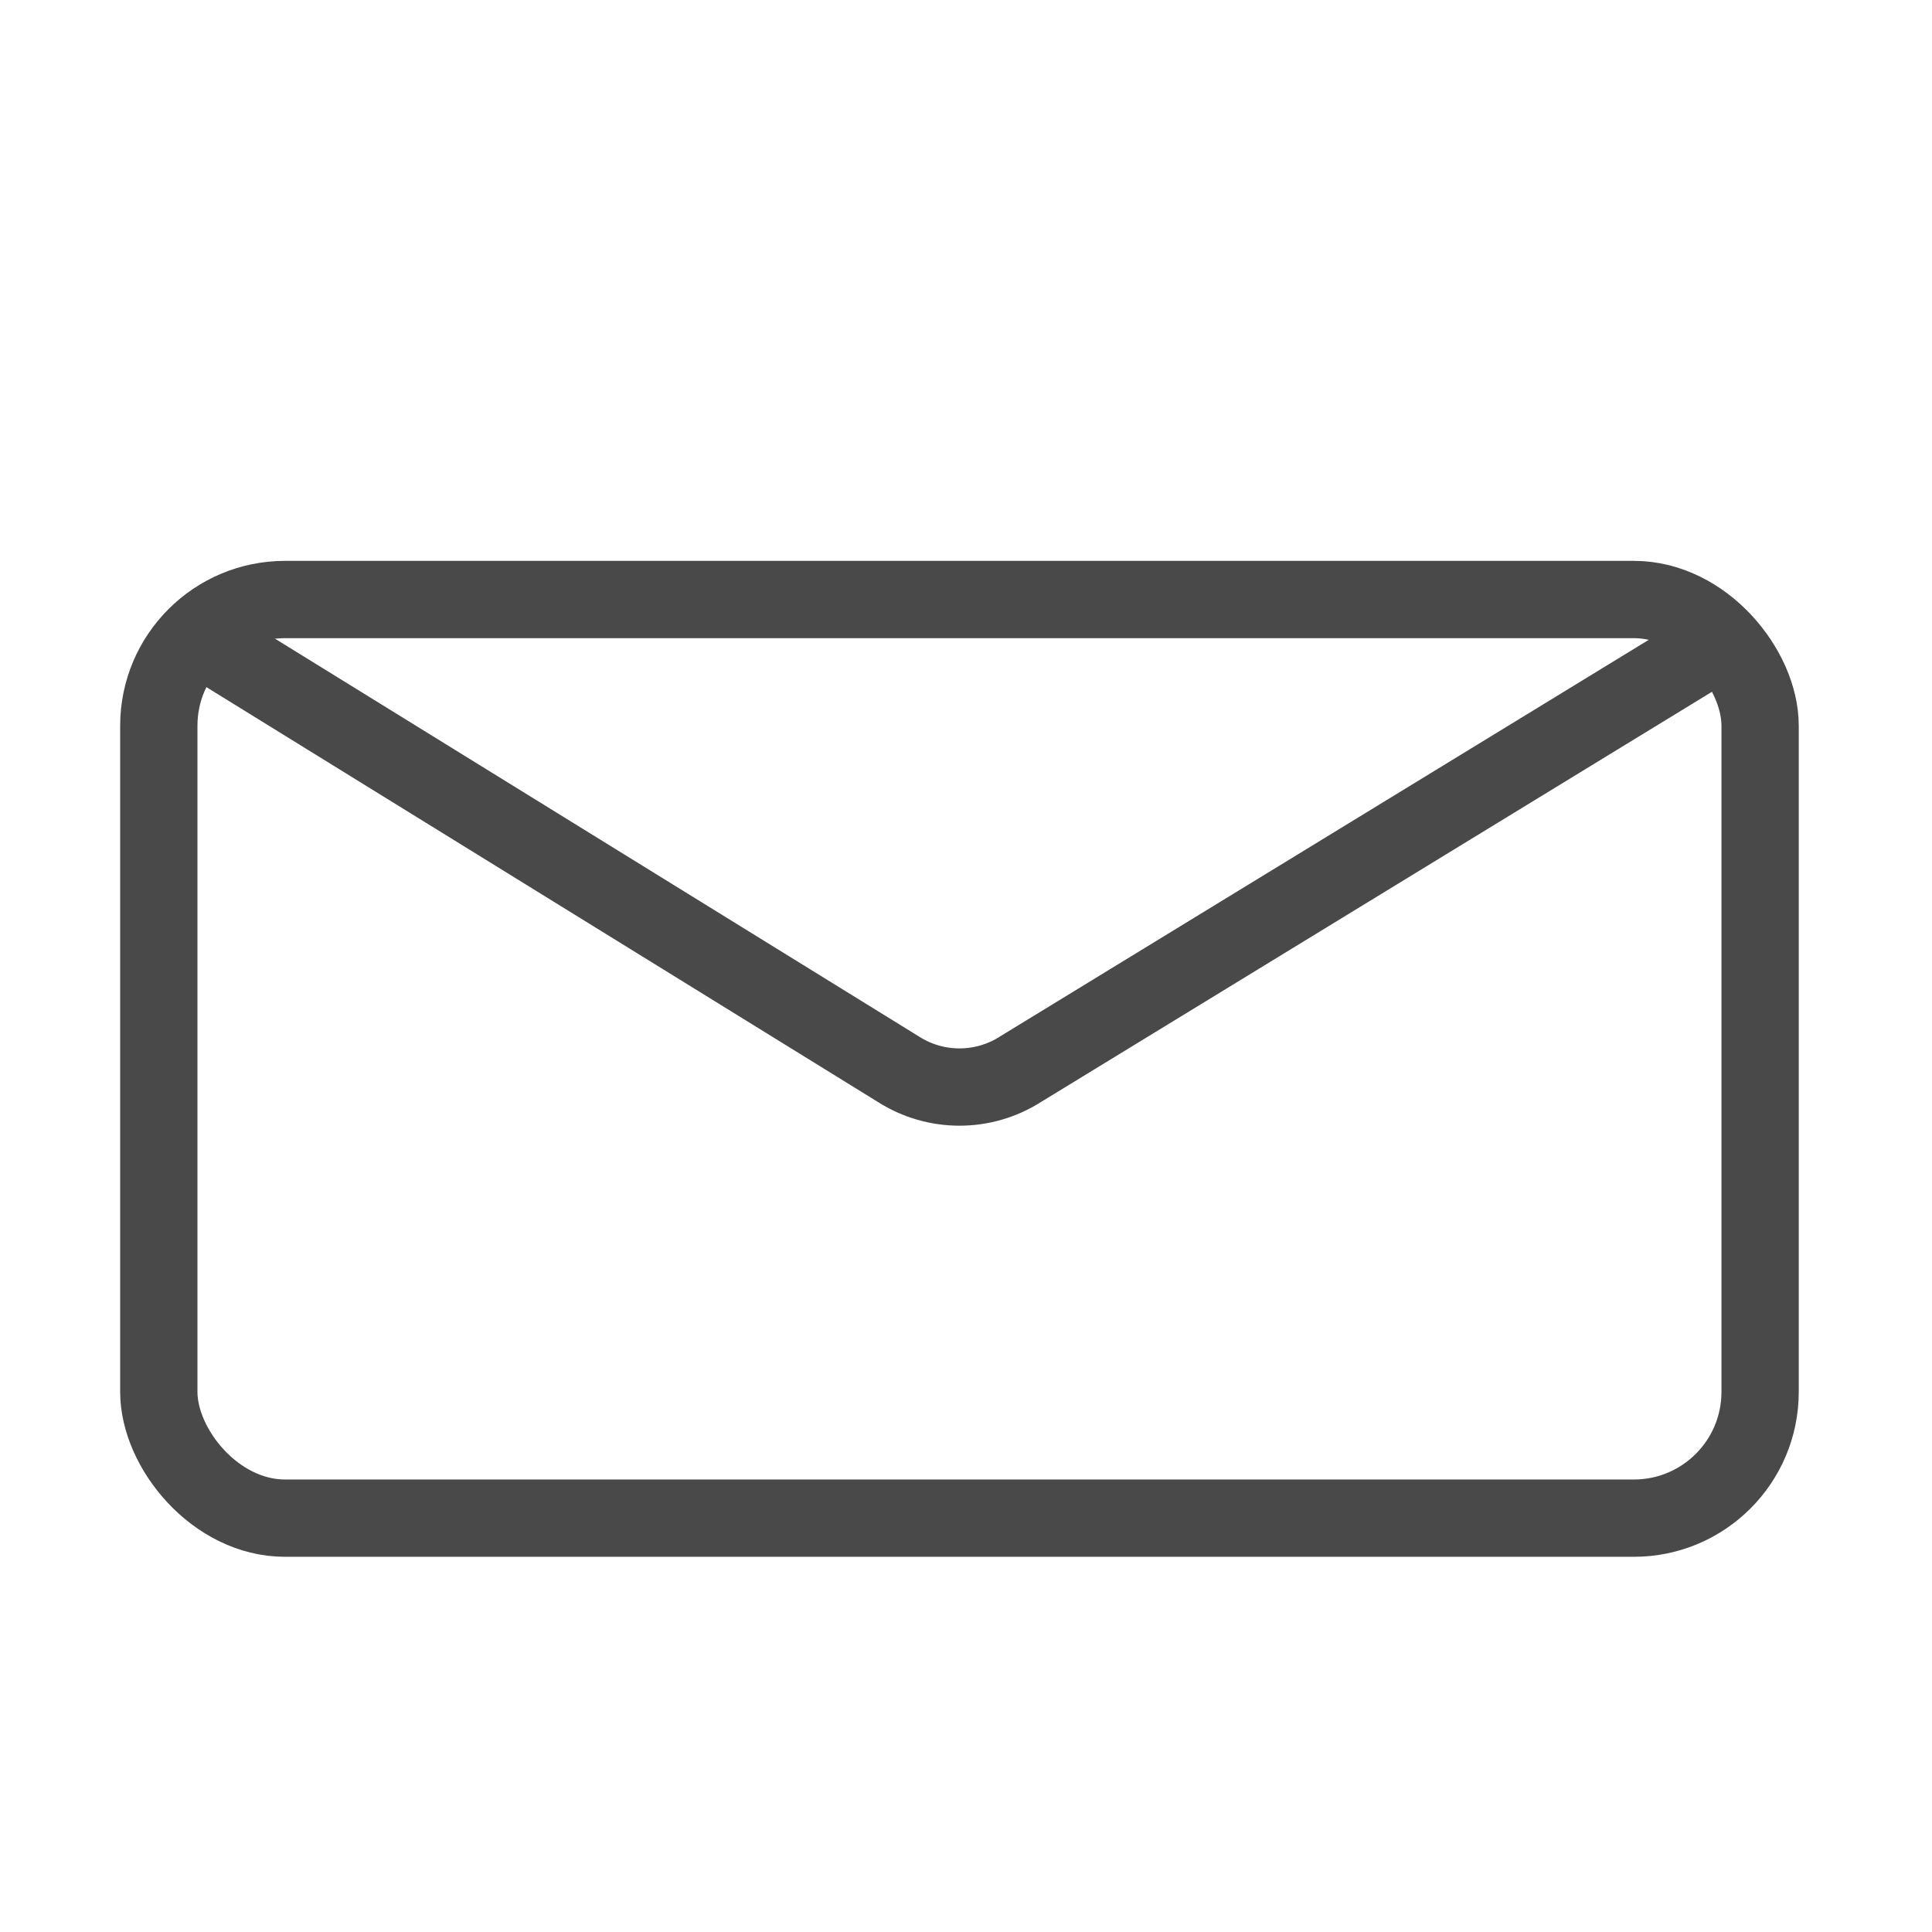
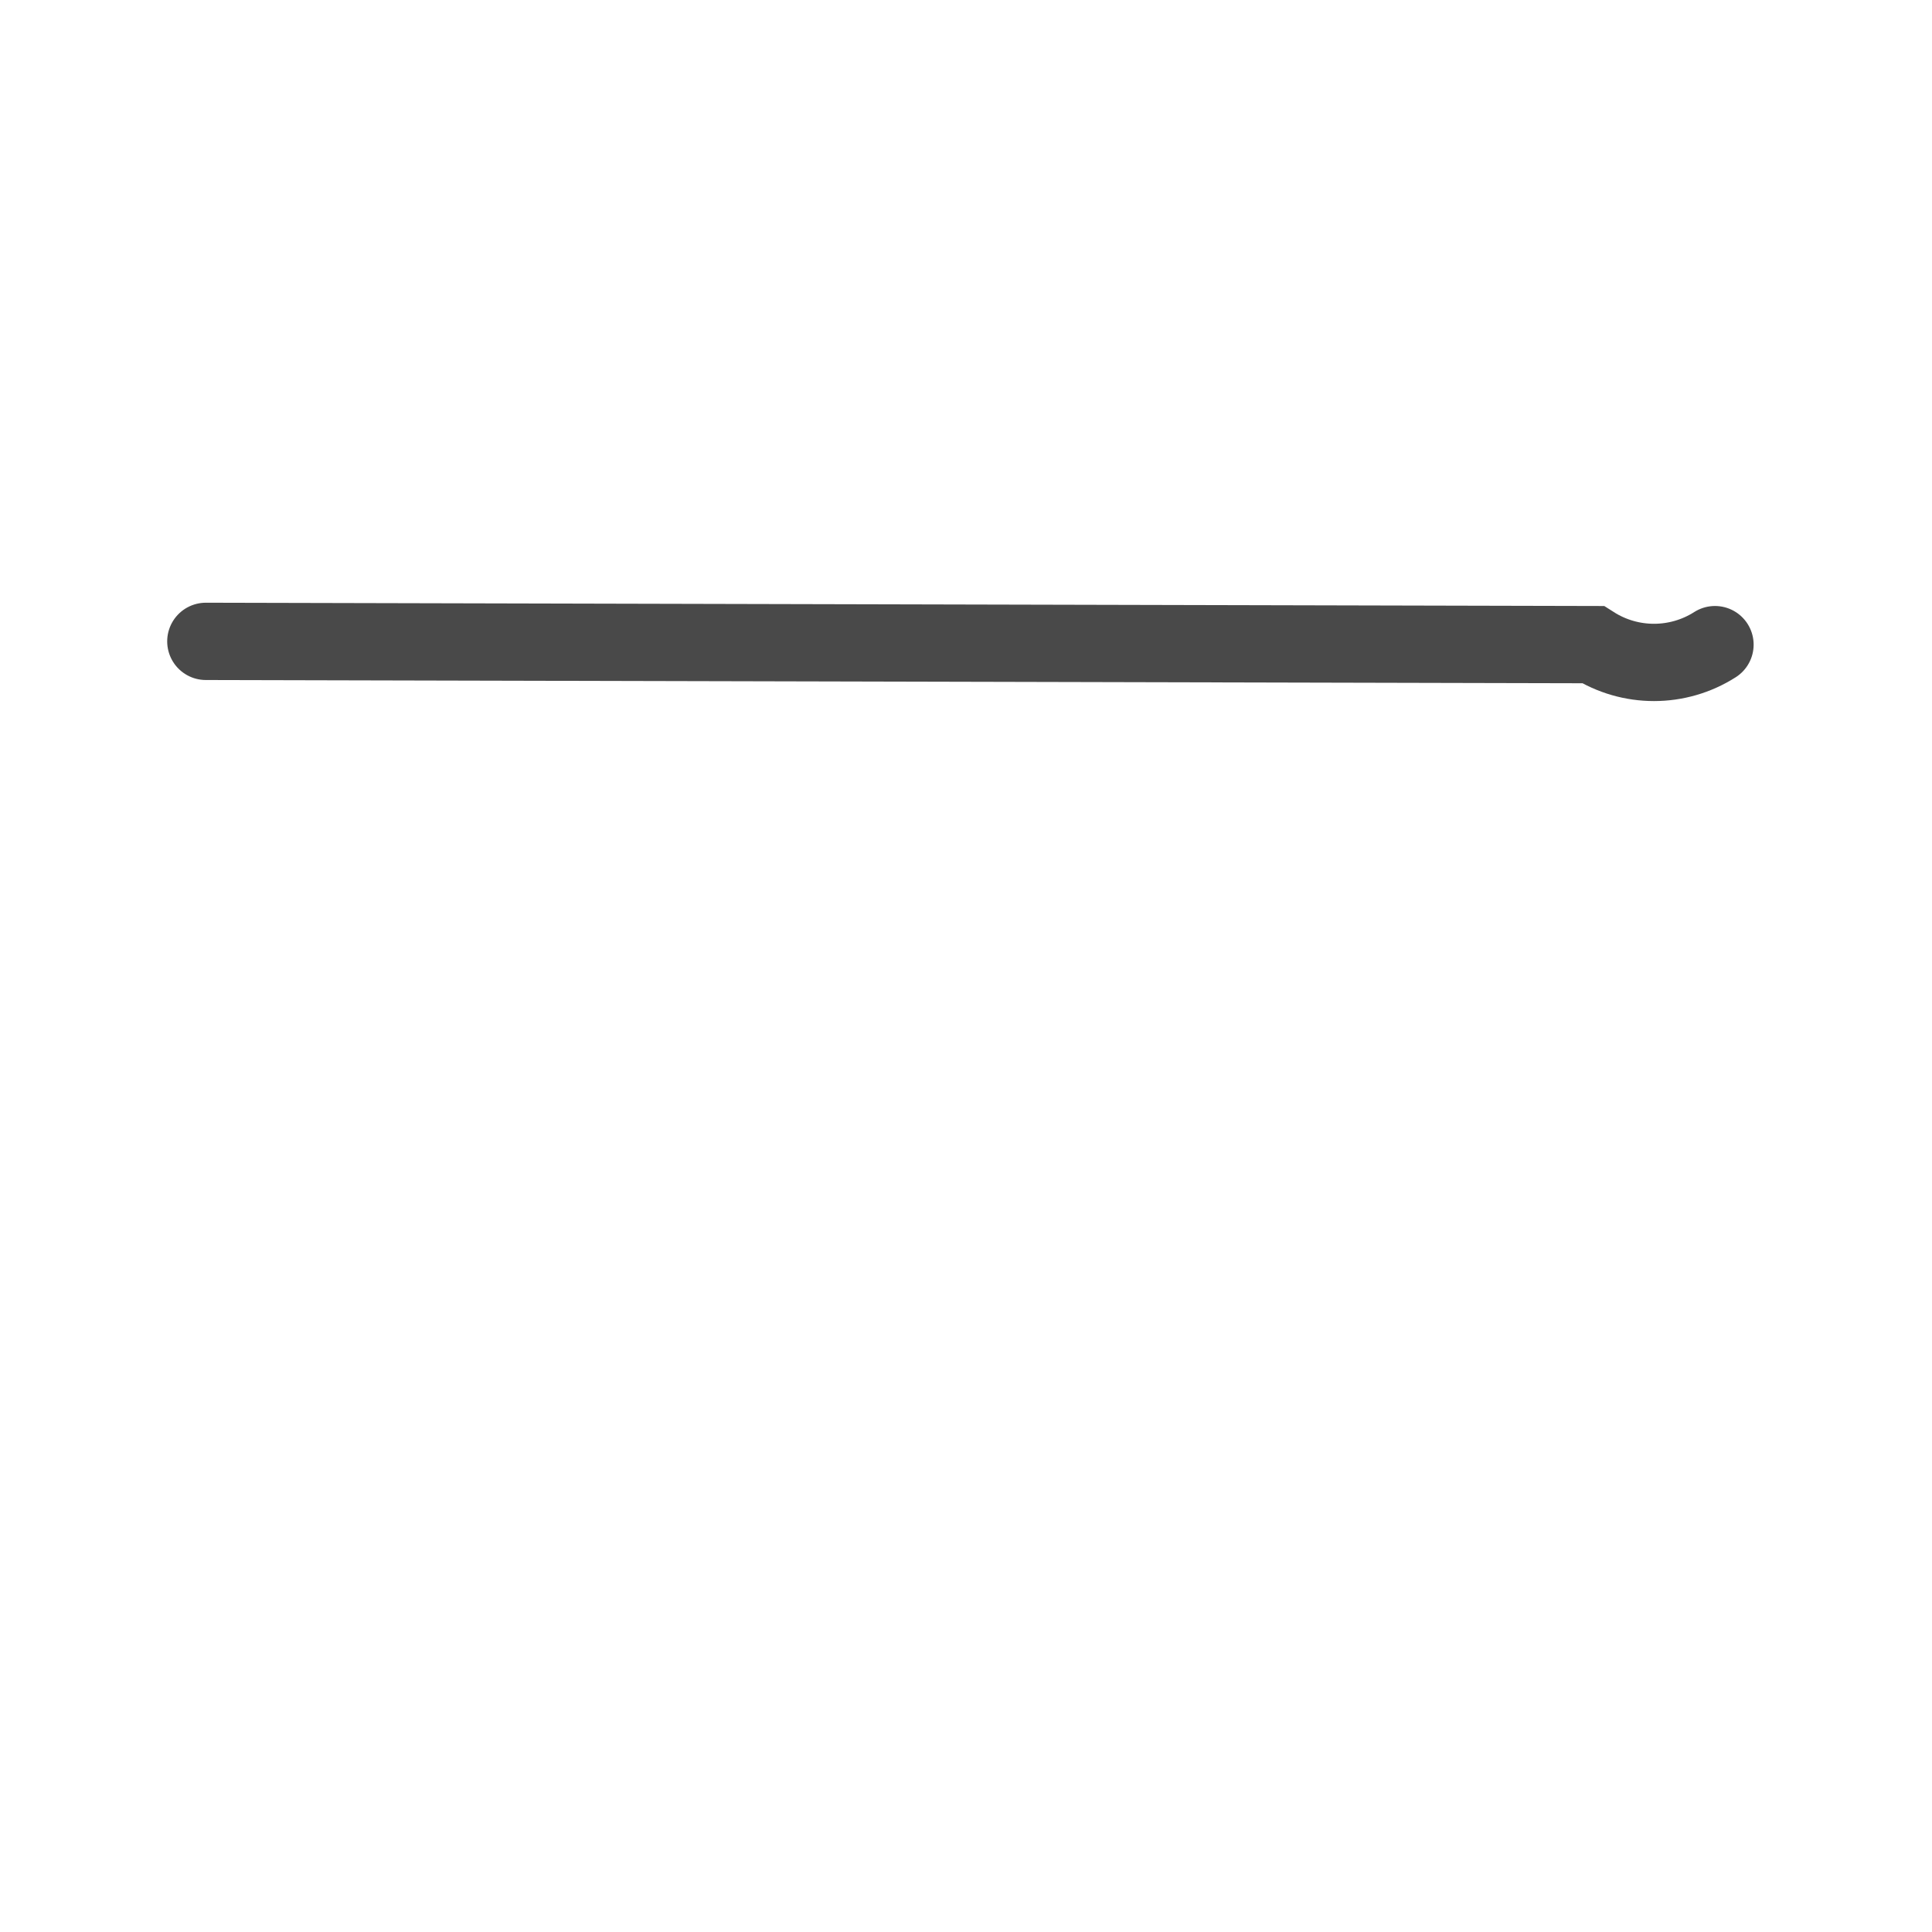
<svg xmlns="http://www.w3.org/2000/svg" id="Layer_1" viewBox="0 0 141.73 141.73">
  <defs>
    <style>.cls-1{fill:none;stroke:#494949;stroke-linecap:round;stroke-miterlimit:10;stroke-width:5.67px;}</style>
  </defs>
-   <rect class="cls-1" x="11.65" y="43.98" width="117.47" height="67.39" rx="9.26" ry="9.26" />
-   <path class="cls-1" d="M125.81,47.29l-50.95,31.15c-2.73,1.74-6.22,1.74-8.95,0L15.1,47.05" />
+   <path class="cls-1" d="M125.81,47.29c-2.73,1.74-6.22,1.74-8.95,0L15.1,47.05" />
</svg>